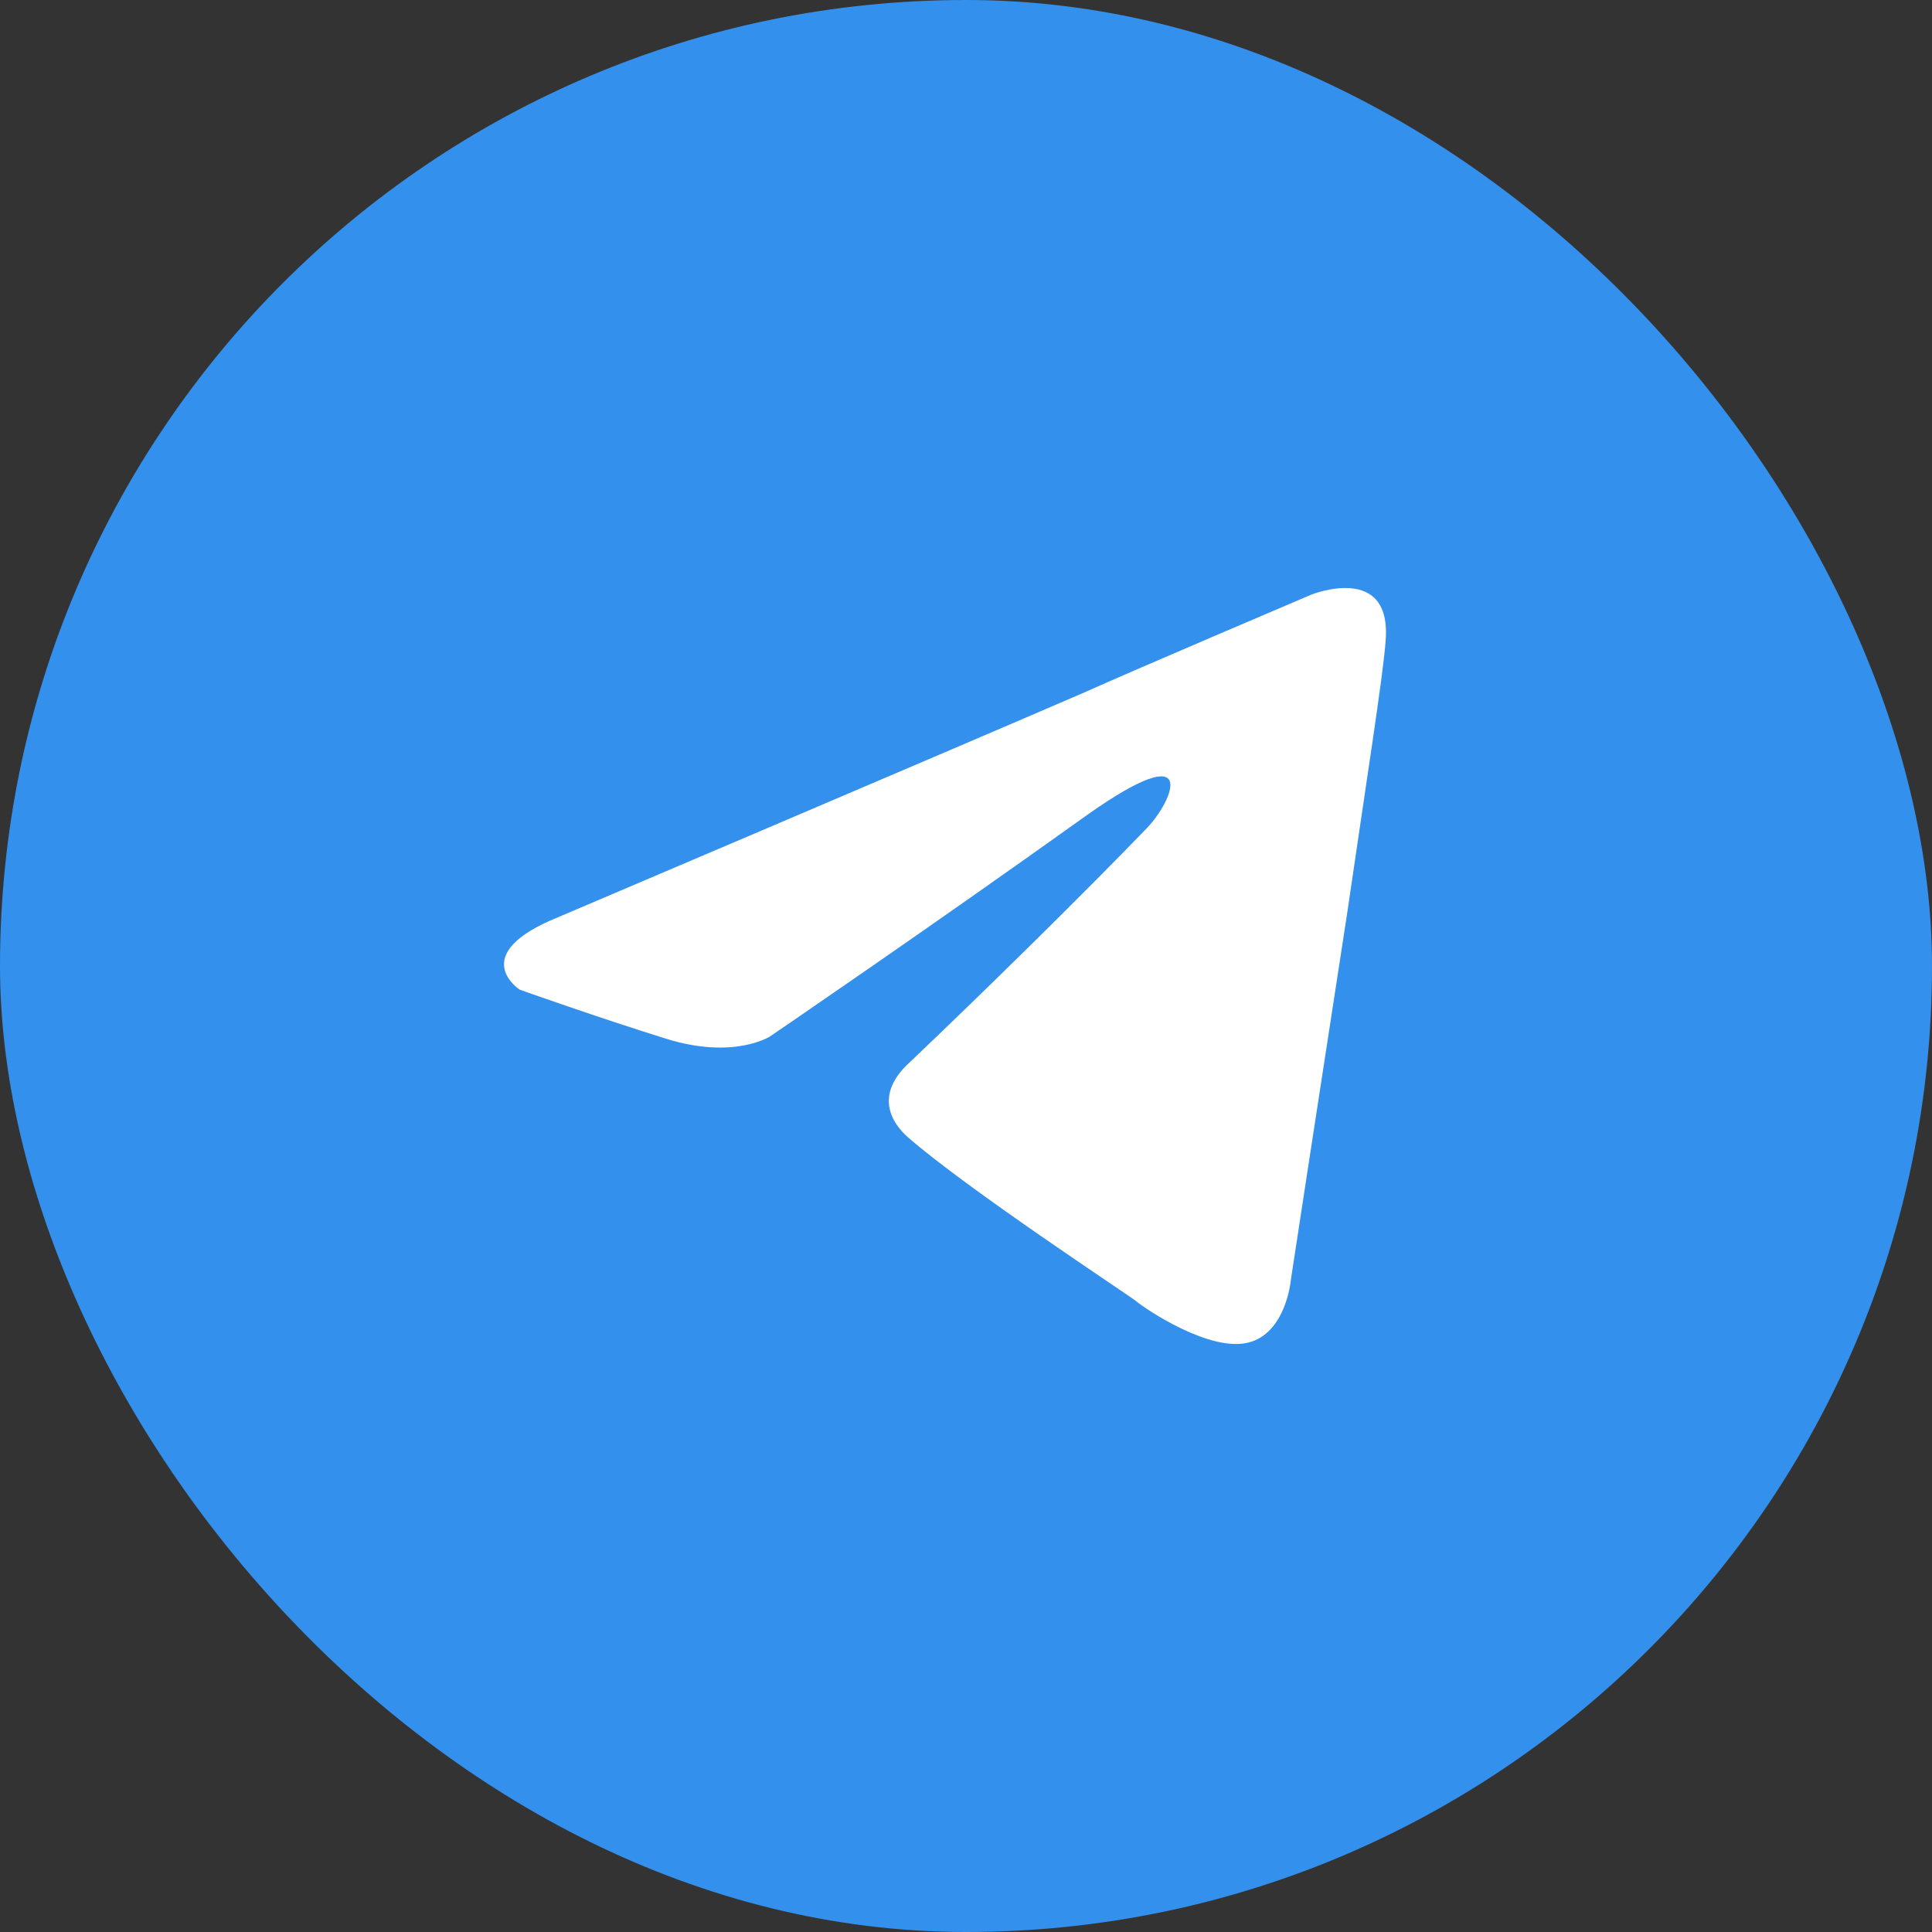
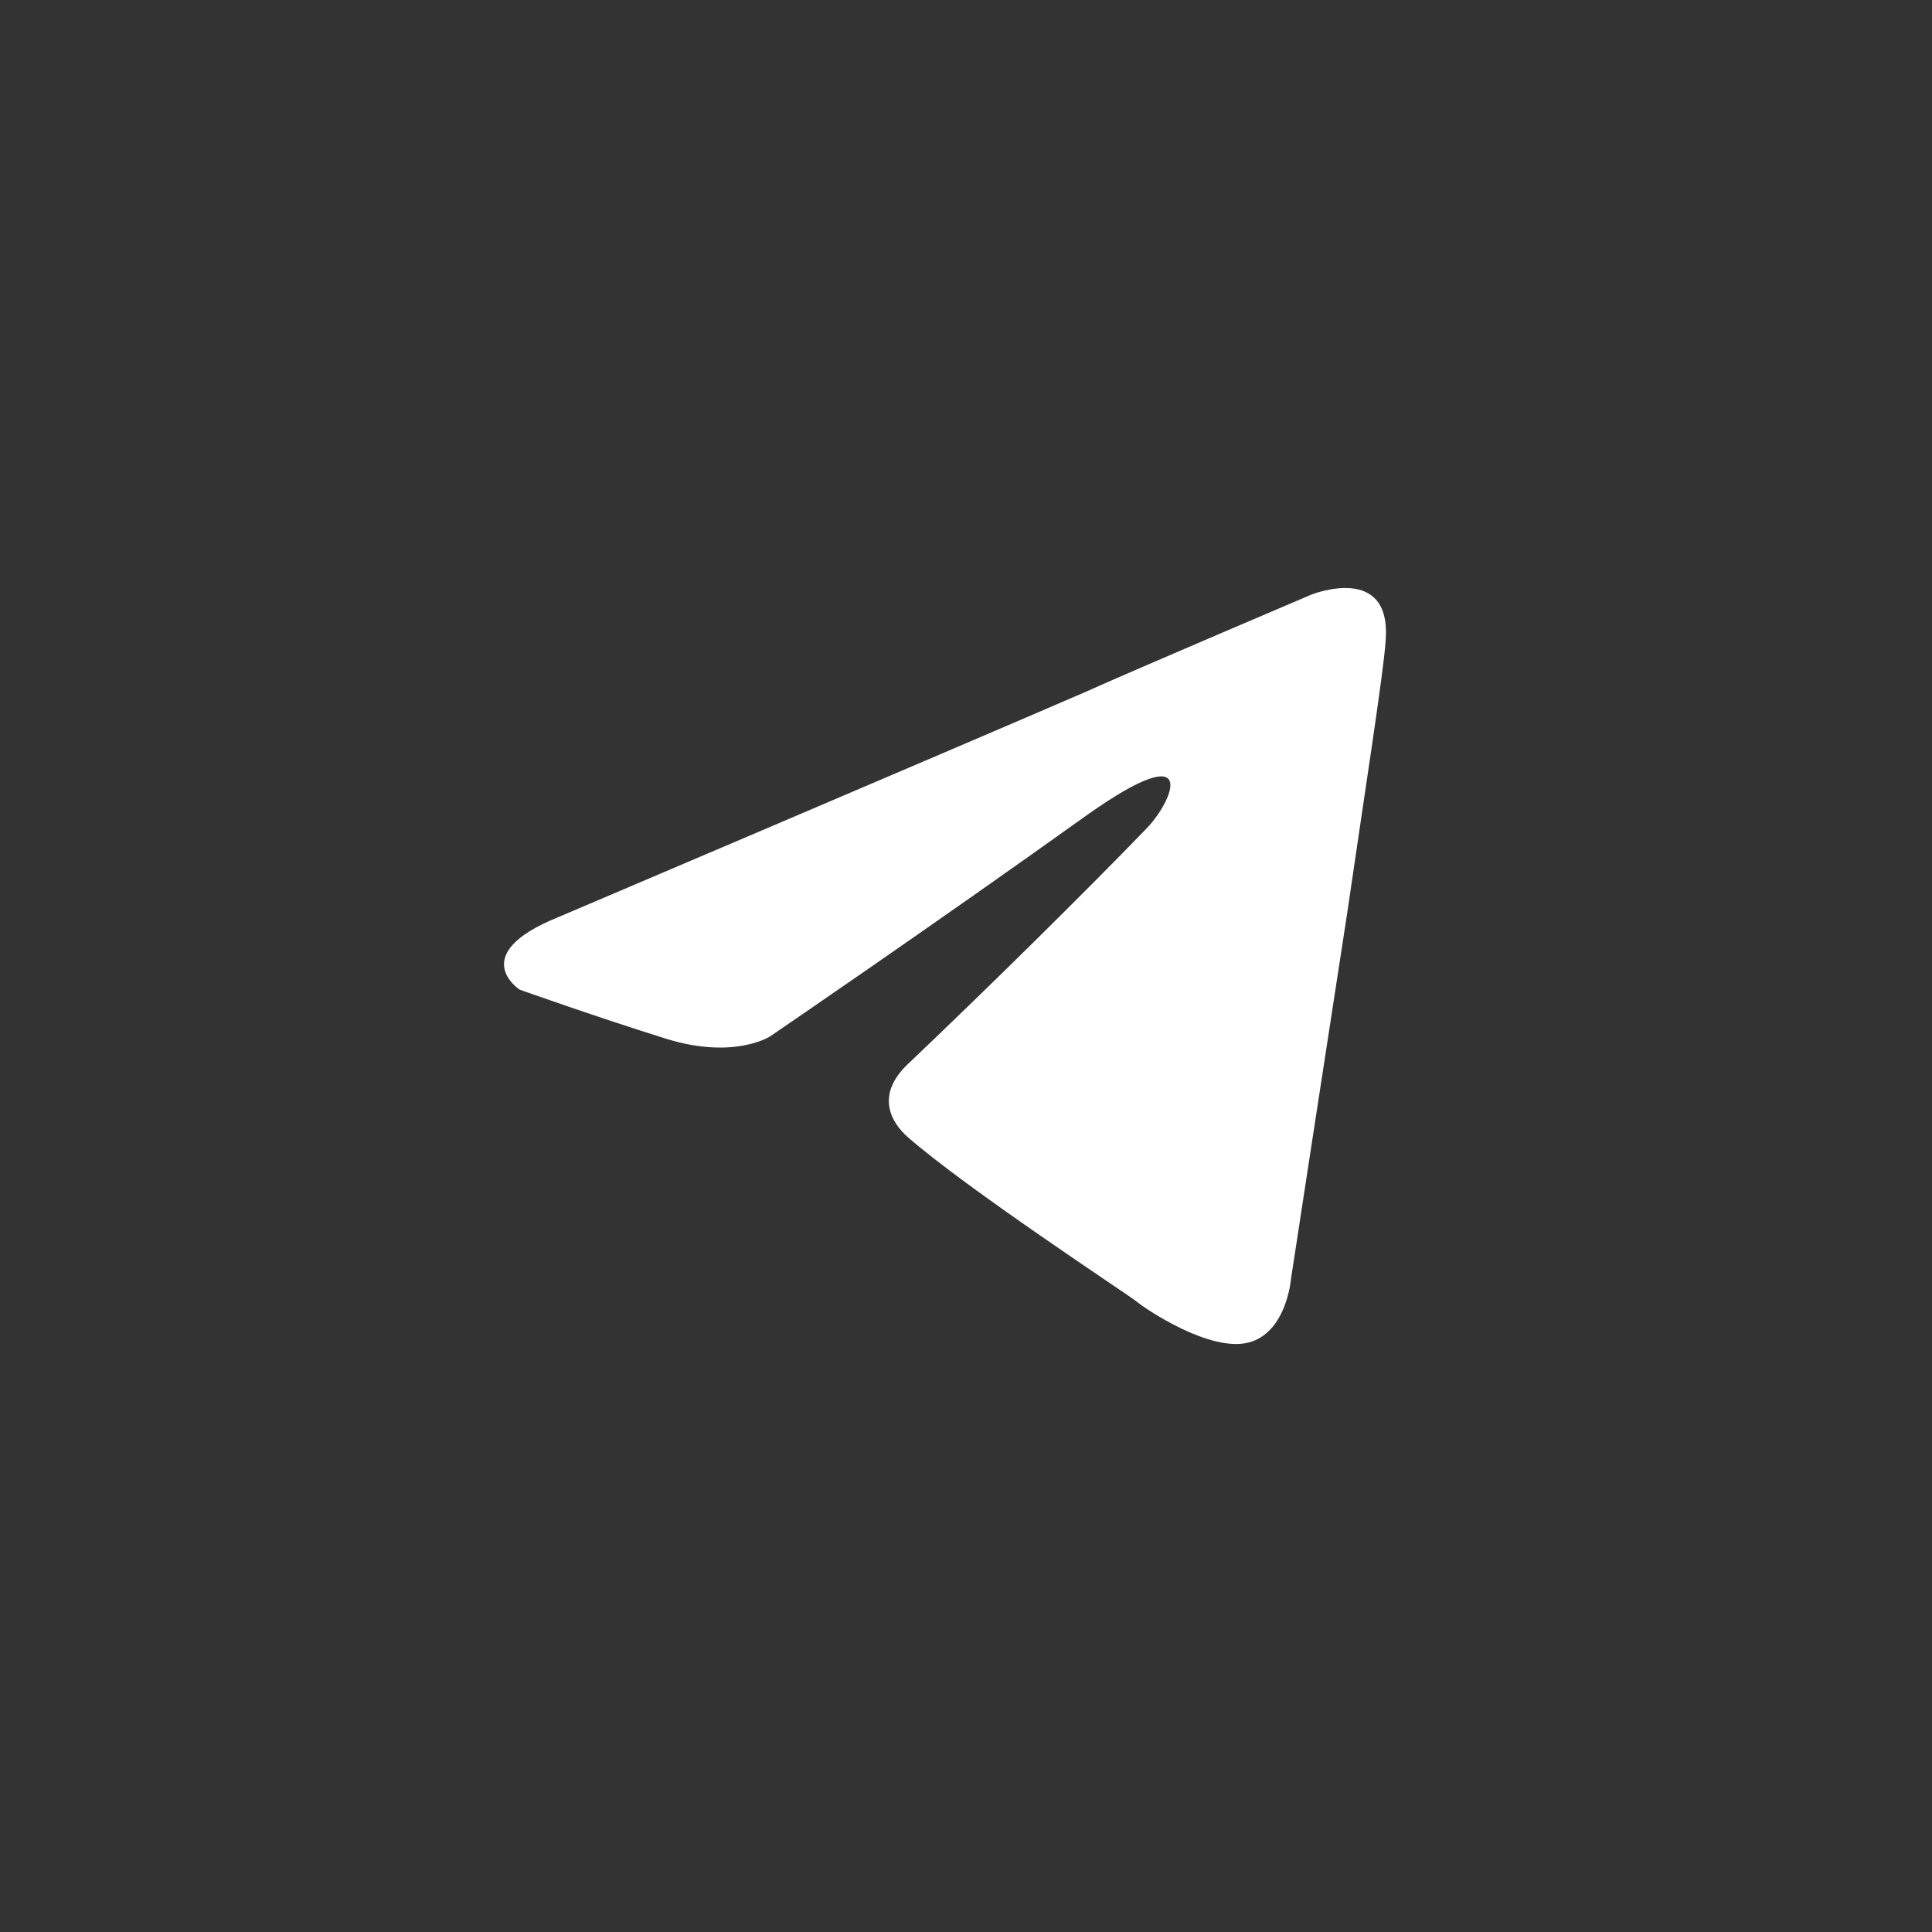
<svg xmlns="http://www.w3.org/2000/svg" width="46" height="46" viewBox="0 0 46 46" fill="none">
  <rect x="0" y="0" width="46" height="46" fill="#333333" stroke="none" />
-   <rect width="46" height="46" rx="23" fill="#3390EC" />
  <path d="M13.287 21.839C13.287 21.839 22.575 17.888 25.796 16.496C27.031 15.94 31.219 14.159 31.219 14.159C31.219 14.159 33.152 13.38 32.99 15.272C32.937 16.051 32.507 18.778 32.078 21.728C31.433 25.902 30.736 30.465 30.736 30.465C30.736 30.465 30.628 31.745 29.716 31.968C28.803 32.191 27.3 31.189 27.031 30.966C26.817 30.799 23.005 28.295 21.609 27.07C21.233 26.736 20.804 26.069 21.663 25.29C23.595 23.453 25.904 21.171 27.3 19.724C27.944 19.056 28.588 17.498 25.904 19.39C22.092 22.117 18.334 24.677 18.334 24.677C18.334 24.677 17.475 25.234 15.864 24.733C14.254 24.232 12.375 23.564 12.375 23.564C12.375 23.564 11.086 22.73 13.287 21.839Z" fill="white" />
</svg>